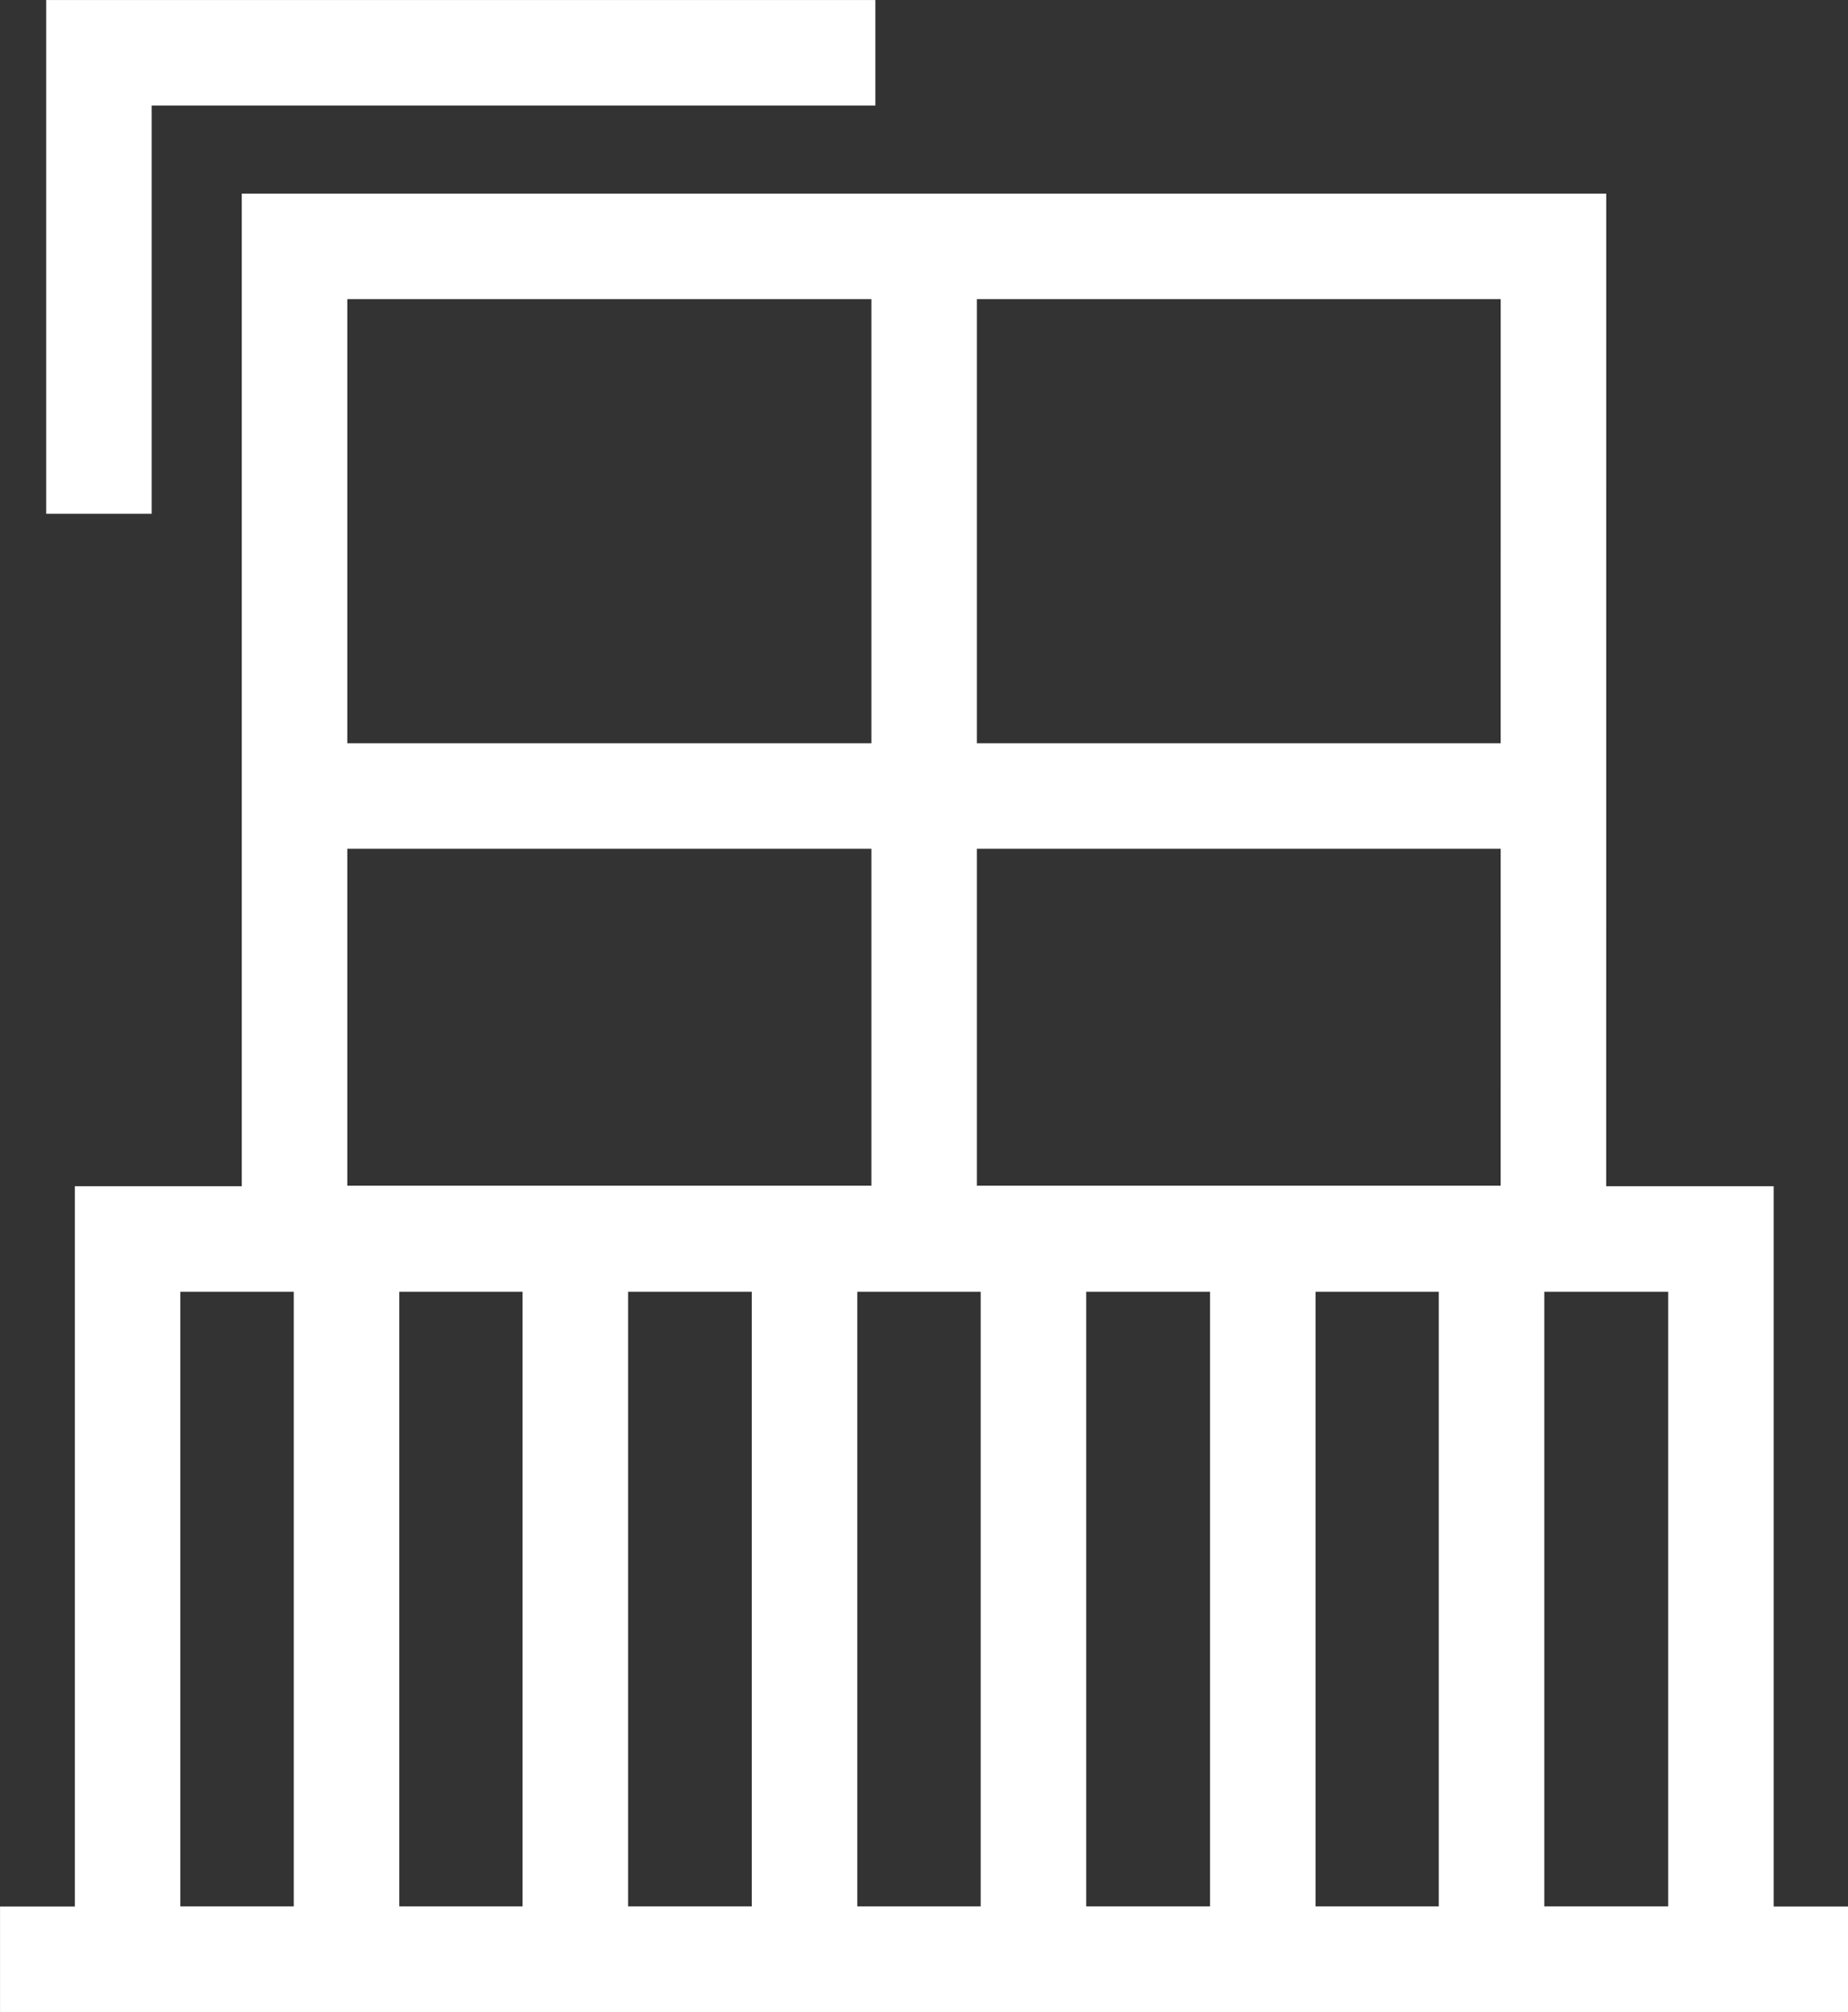
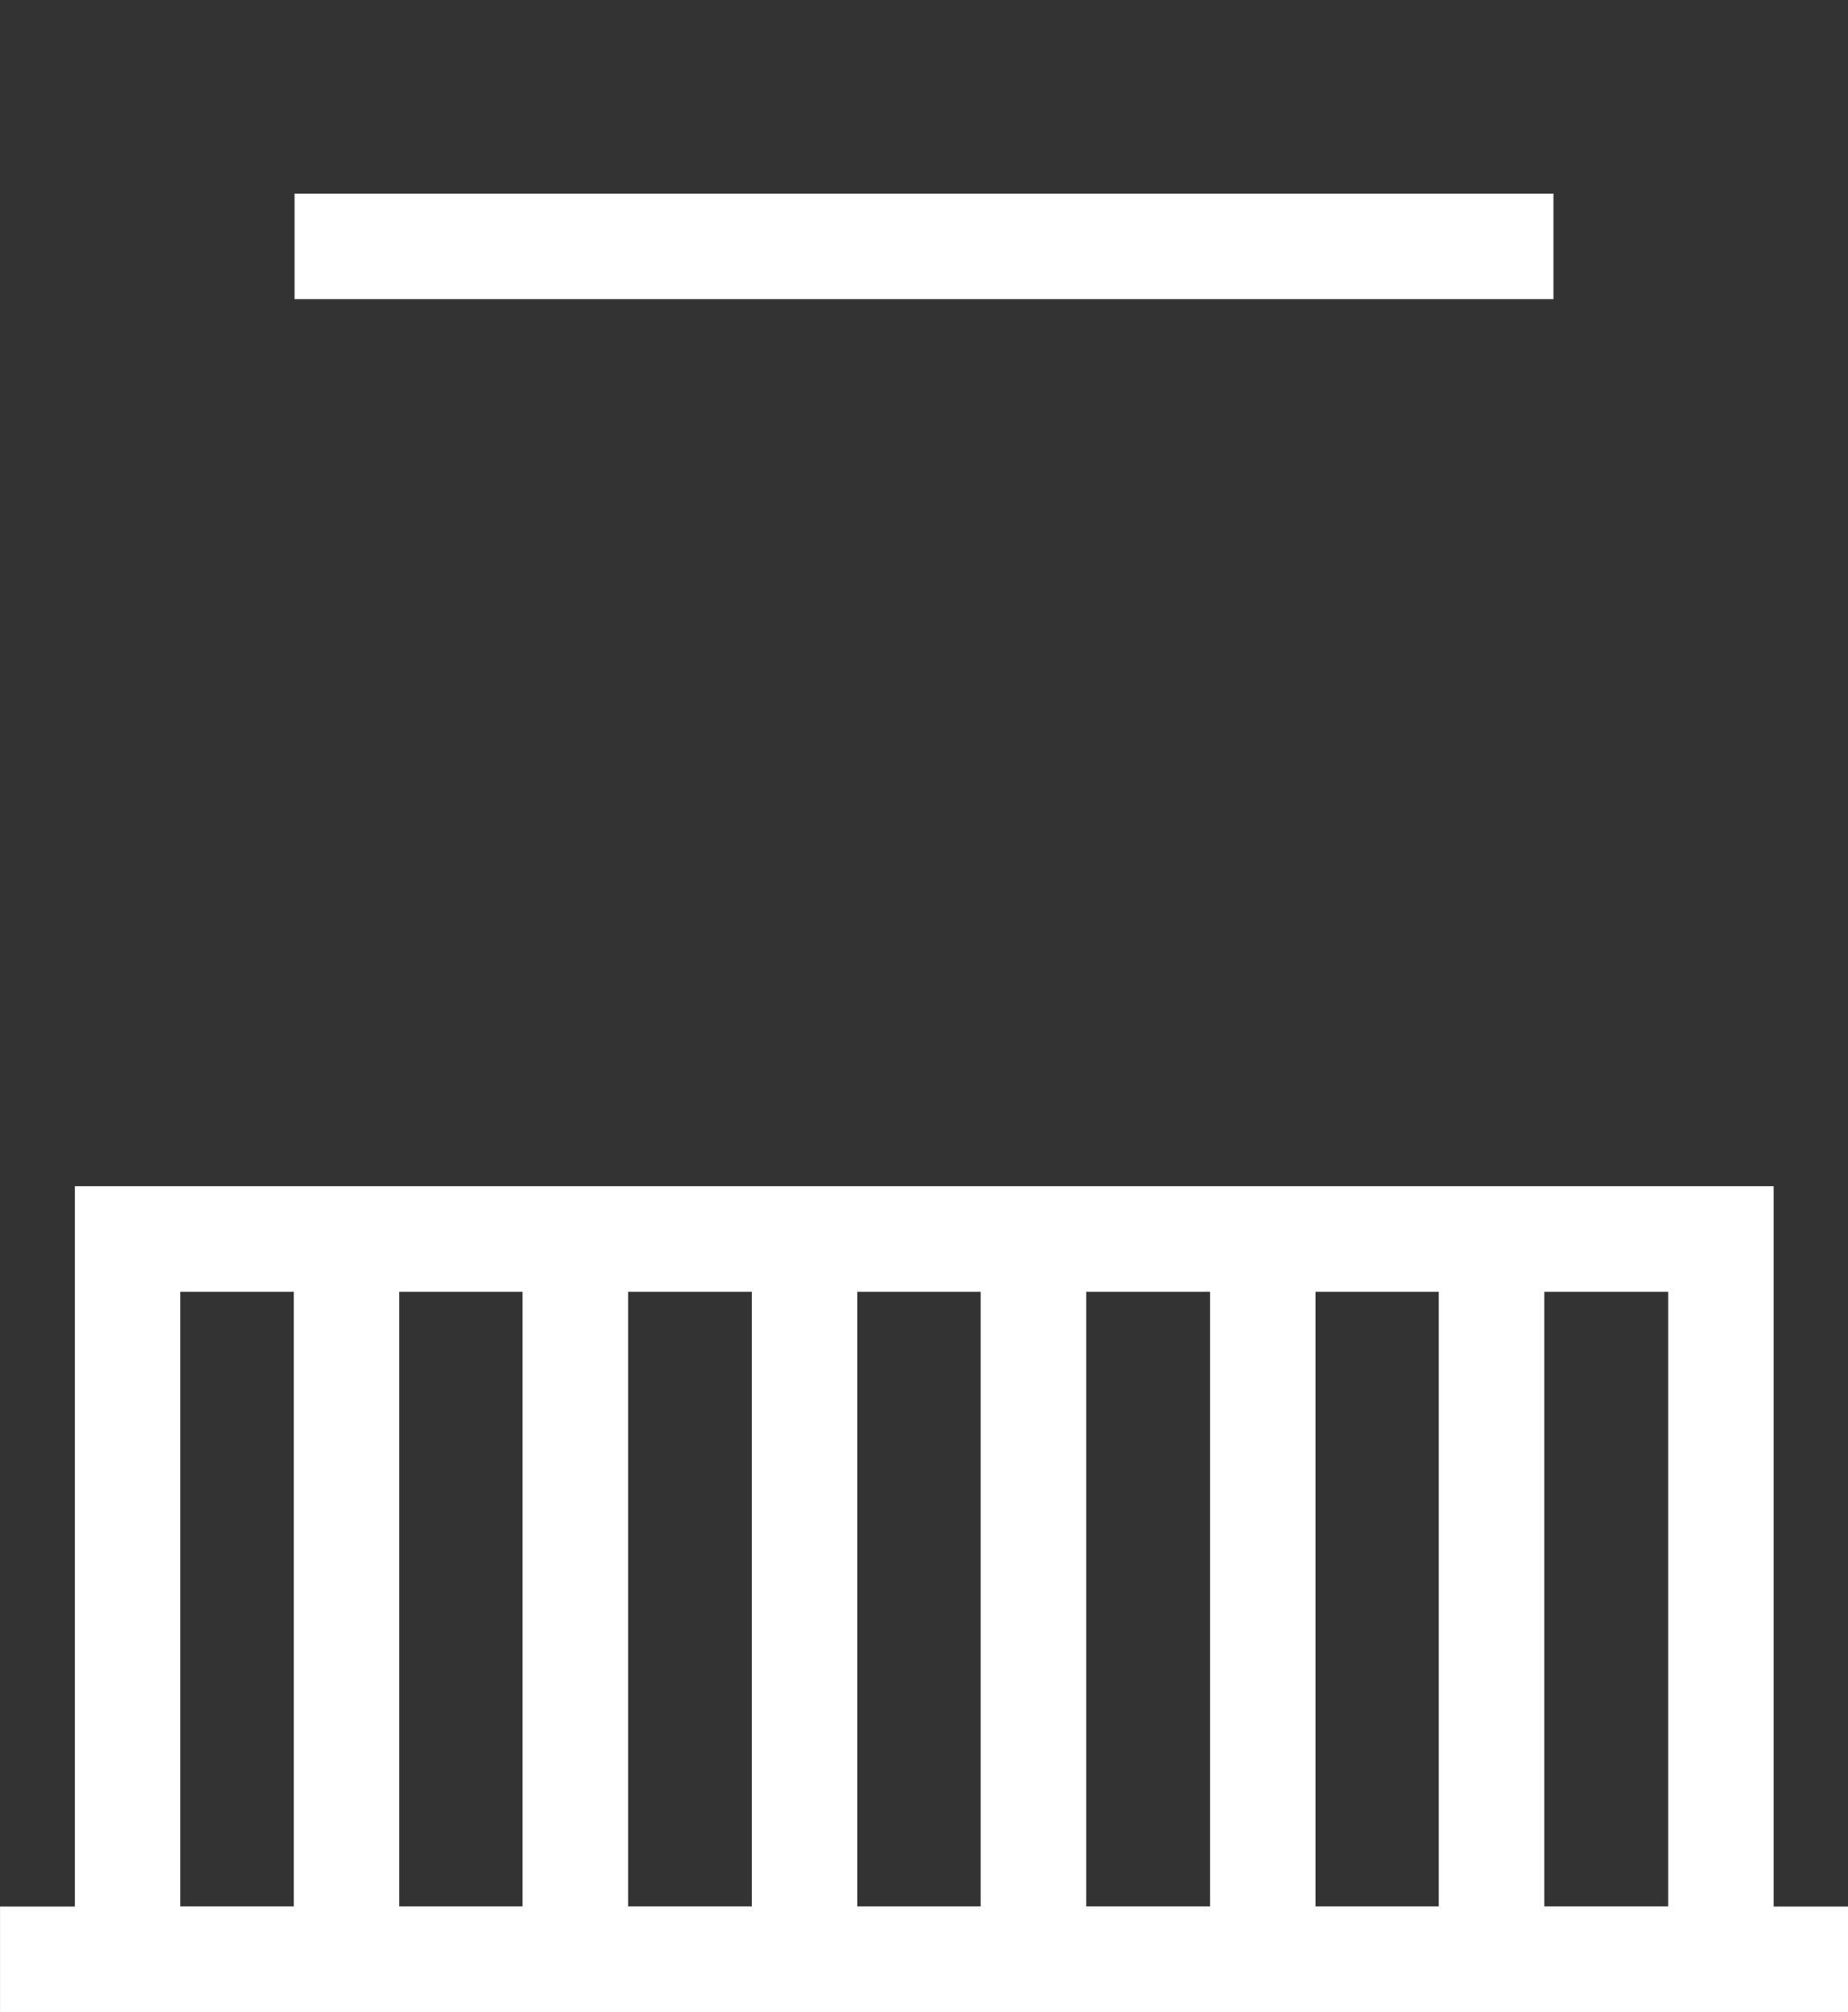
<svg xmlns="http://www.w3.org/2000/svg" width="52.541" height="57.208">
  <rect width="100%" height="100%" fill="#333333" stroke="none" />
  <g fill="none" stroke="#fff" stroke-width="3" data-name="Groupe 2402">
-     <path d="M44.167 7.005H8.374v28.208h35.792z" data-name="Tracé 191" />
-     <path d="M2.813 14.609V1.501h22.075" data-name="Tracé 192" />
-     <path d="M26.274 5.855v29.373" data-name="Tracé 193" />
-     <path d="M8.374 22.633h35.792" data-name="Tracé 194" />
+     <path d="M44.167 7.005H8.374h35.792z" data-name="Tracé 191" />
    <path d="M48.928 35.228h-45.3v20.479h45.3z" data-name="Tracé 195" />
    <path d="M9.852 35.228v21.3" data-name="Tracé 196" />
    <path d="M16.357 35.228v21.3" data-name="Tracé 197" />
    <path d="M22.874 35.228v21.3" data-name="Tracé 198" />
    <path d="M29.382 35.228v21.3" data-name="Tracé 199" />
    <path d="M35.902 35.228v21.3" data-name="Tracé 200" />
    <path d="M42.407 35.228v21.3" data-name="Tracé 201" />
    <path d="M.001 55.708h52.541" data-name="Tracé 202" />
  </g>
</svg>